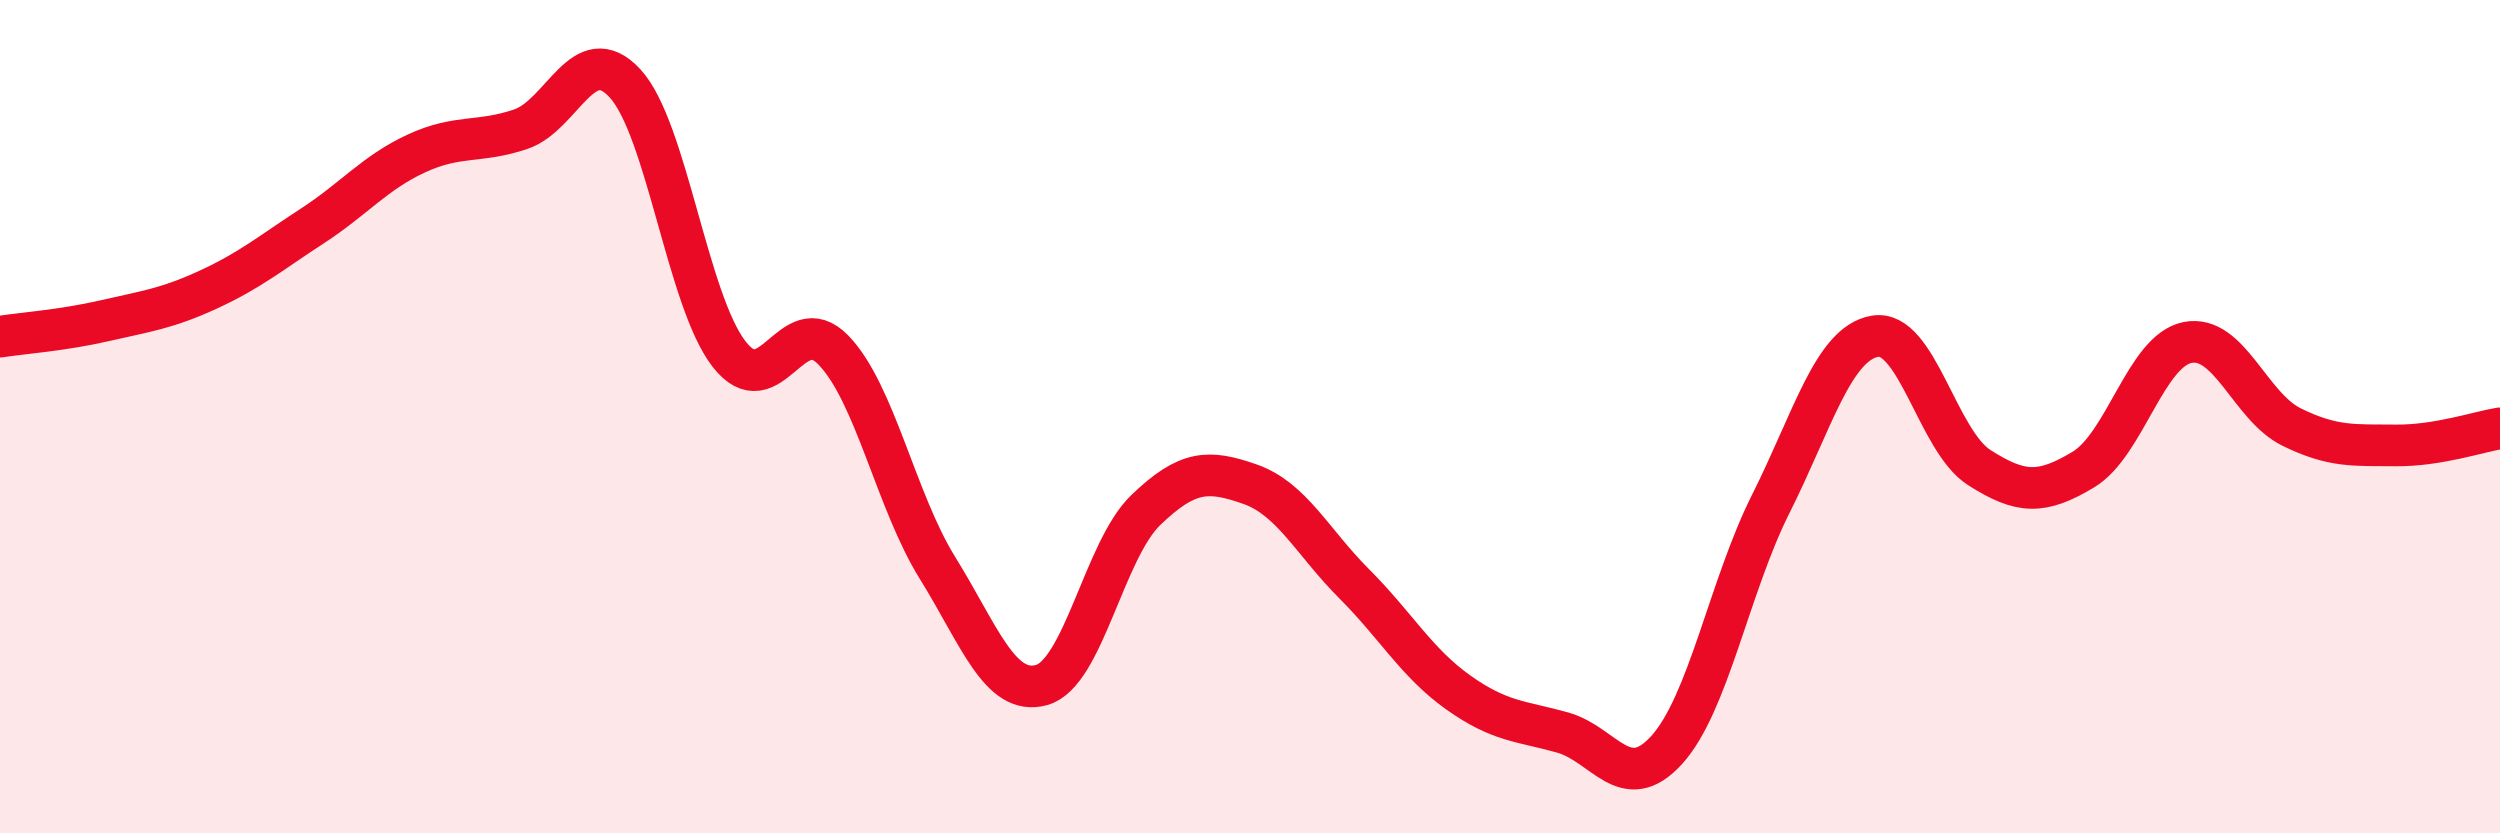
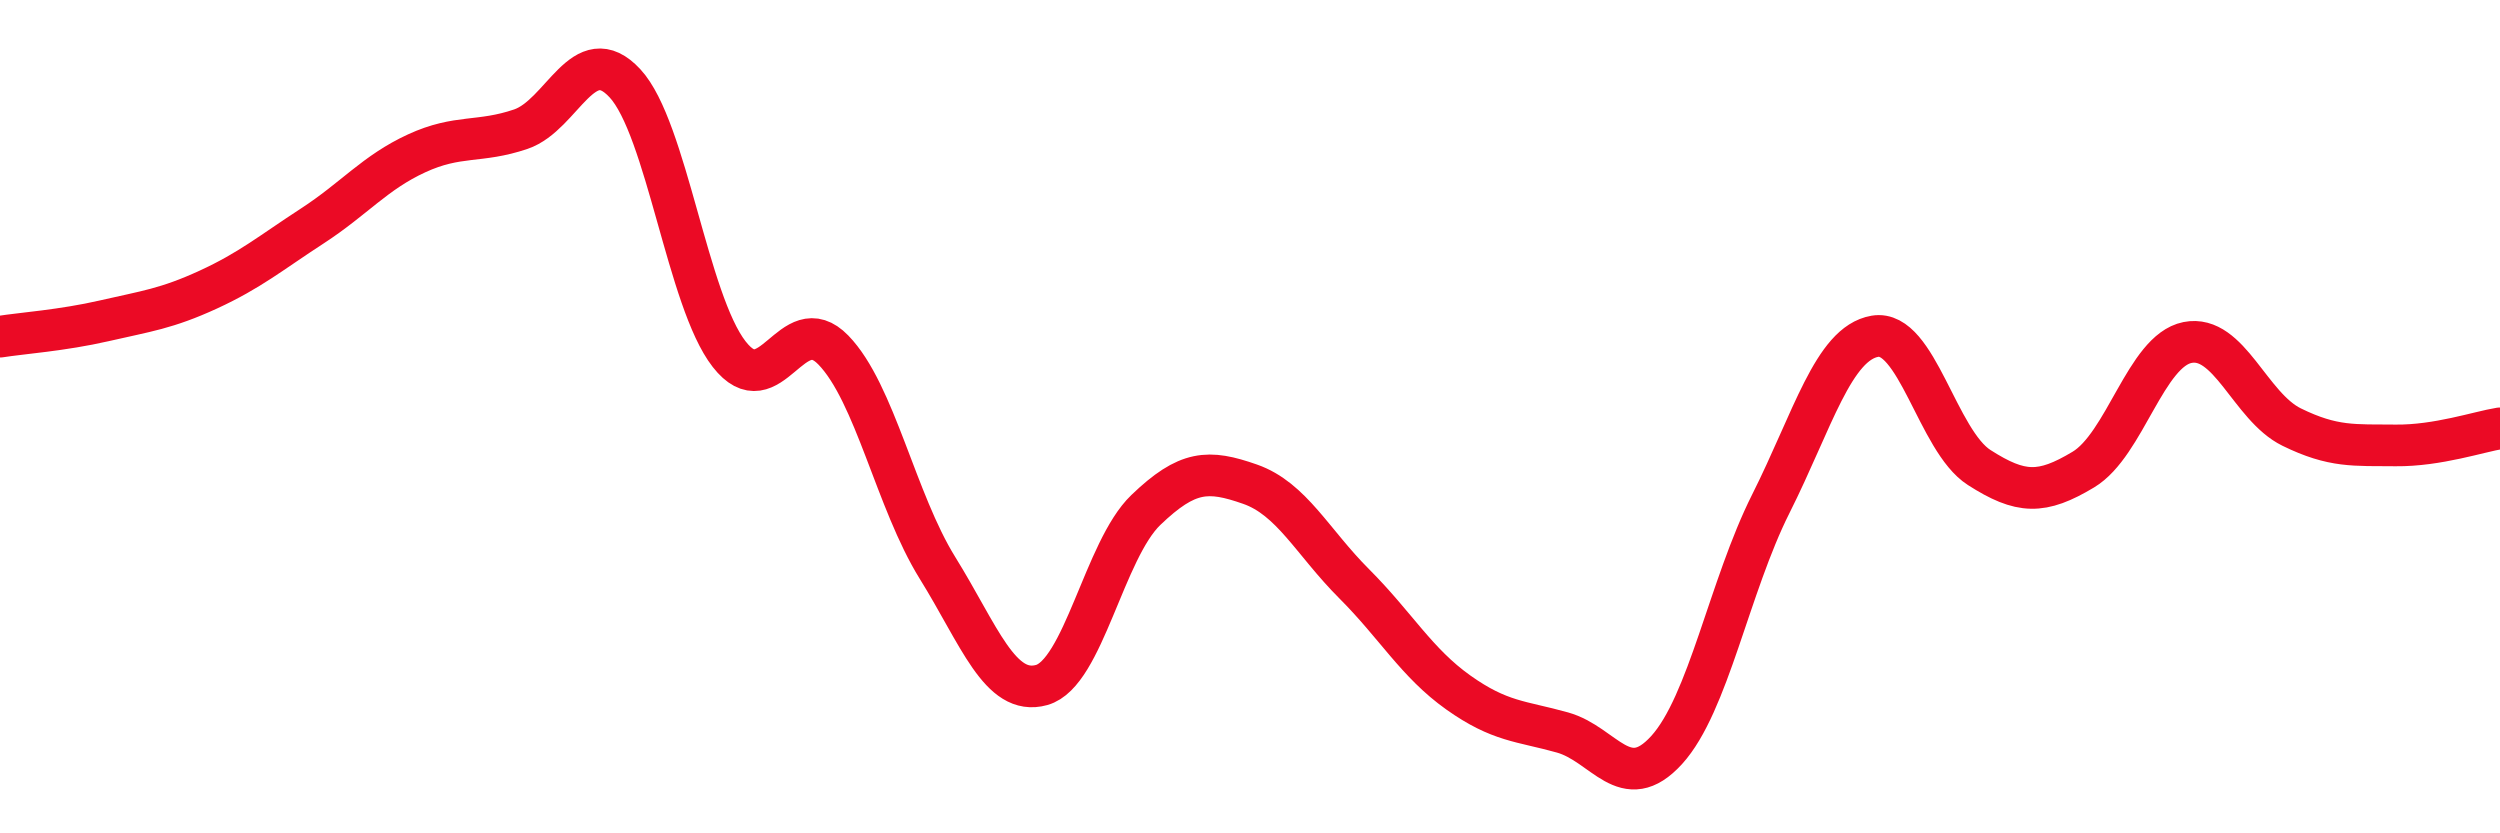
<svg xmlns="http://www.w3.org/2000/svg" width="60" height="20" viewBox="0 0 60 20">
-   <path d="M 0,8.08 C 0.5,8 1.5,7.93 2.5,7.7 C 3.5,7.47 4,7.41 5,6.95 C 6,6.49 6.5,6.07 7.5,5.42 C 8.5,4.77 9,4.14 10,3.68 C 11,3.22 11.5,3.44 12.5,3.1 C 13.5,2.76 14,0.92 15,2 C 16,3.08 16.5,7.22 17.5,8.5 C 18.5,9.78 19,7.37 20,8.4 C 21,9.43 21.5,12.02 22.5,13.63 C 23.5,15.24 24,16.72 25,16.44 C 26,16.16 26.5,13.2 27.5,12.24 C 28.5,11.28 29,11.27 30,11.62 C 31,11.97 31.5,13.01 32.5,14.01 C 33.5,15.01 34,15.91 35,16.62 C 36,17.33 36.5,17.3 37.5,17.58 C 38.5,17.86 39,19.1 40,18 C 41,16.9 41.5,14.08 42.5,12.09 C 43.5,10.1 44,8.24 45,8.07 C 46,7.9 46.5,10.58 47.5,11.22 C 48.5,11.86 49,11.87 50,11.27 C 51,10.67 51.5,8.42 52.5,8.22 C 53.5,8.02 54,9.76 55,10.25 C 56,10.74 56.5,10.68 57.5,10.69 C 58.5,10.7 59.5,10.36 60,10.28L60 20L0 20Z" fill="#EB0A25" opacity="0.1" stroke-linecap="round" stroke-linejoin="round" />
  <path d="M 0,8.08 C 0.5,8 1.5,7.93 2.5,7.7 C 3.5,7.47 4,7.41 5,6.95 C 6,6.49 6.5,6.07 7.5,5.42 C 8.5,4.77 9,4.14 10,3.68 C 11,3.22 11.5,3.44 12.5,3.1 C 13.5,2.76 14,0.92 15,2 C 16,3.08 16.5,7.22 17.5,8.5 C 18.5,9.78 19,7.37 20,8.4 C 21,9.43 21.5,12.02 22.5,13.63 C 23.5,15.24 24,16.72 25,16.44 C 26,16.16 26.5,13.2 27.5,12.24 C 28.5,11.28 29,11.27 30,11.62 C 31,11.97 31.5,13.01 32.5,14.01 C 33.5,15.01 34,15.91 35,16.62 C 36,17.33 36.5,17.3 37.5,17.58 C 38.5,17.86 39,19.1 40,18 C 41,16.9 41.5,14.08 42.5,12.09 C 43.5,10.1 44,8.24 45,8.07 C 46,7.9 46.5,10.58 47.5,11.22 C 48.5,11.86 49,11.87 50,11.27 C 51,10.67 51.5,8.42 52.5,8.22 C 53.5,8.02 54,9.76 55,10.25 C 56,10.74 56.5,10.68 57.5,10.69 C 58.5,10.7 59.5,10.36 60,10.28" stroke="#EB0A25" stroke-width="1" fill="none" stroke-linecap="round" stroke-linejoin="round" />
</svg>